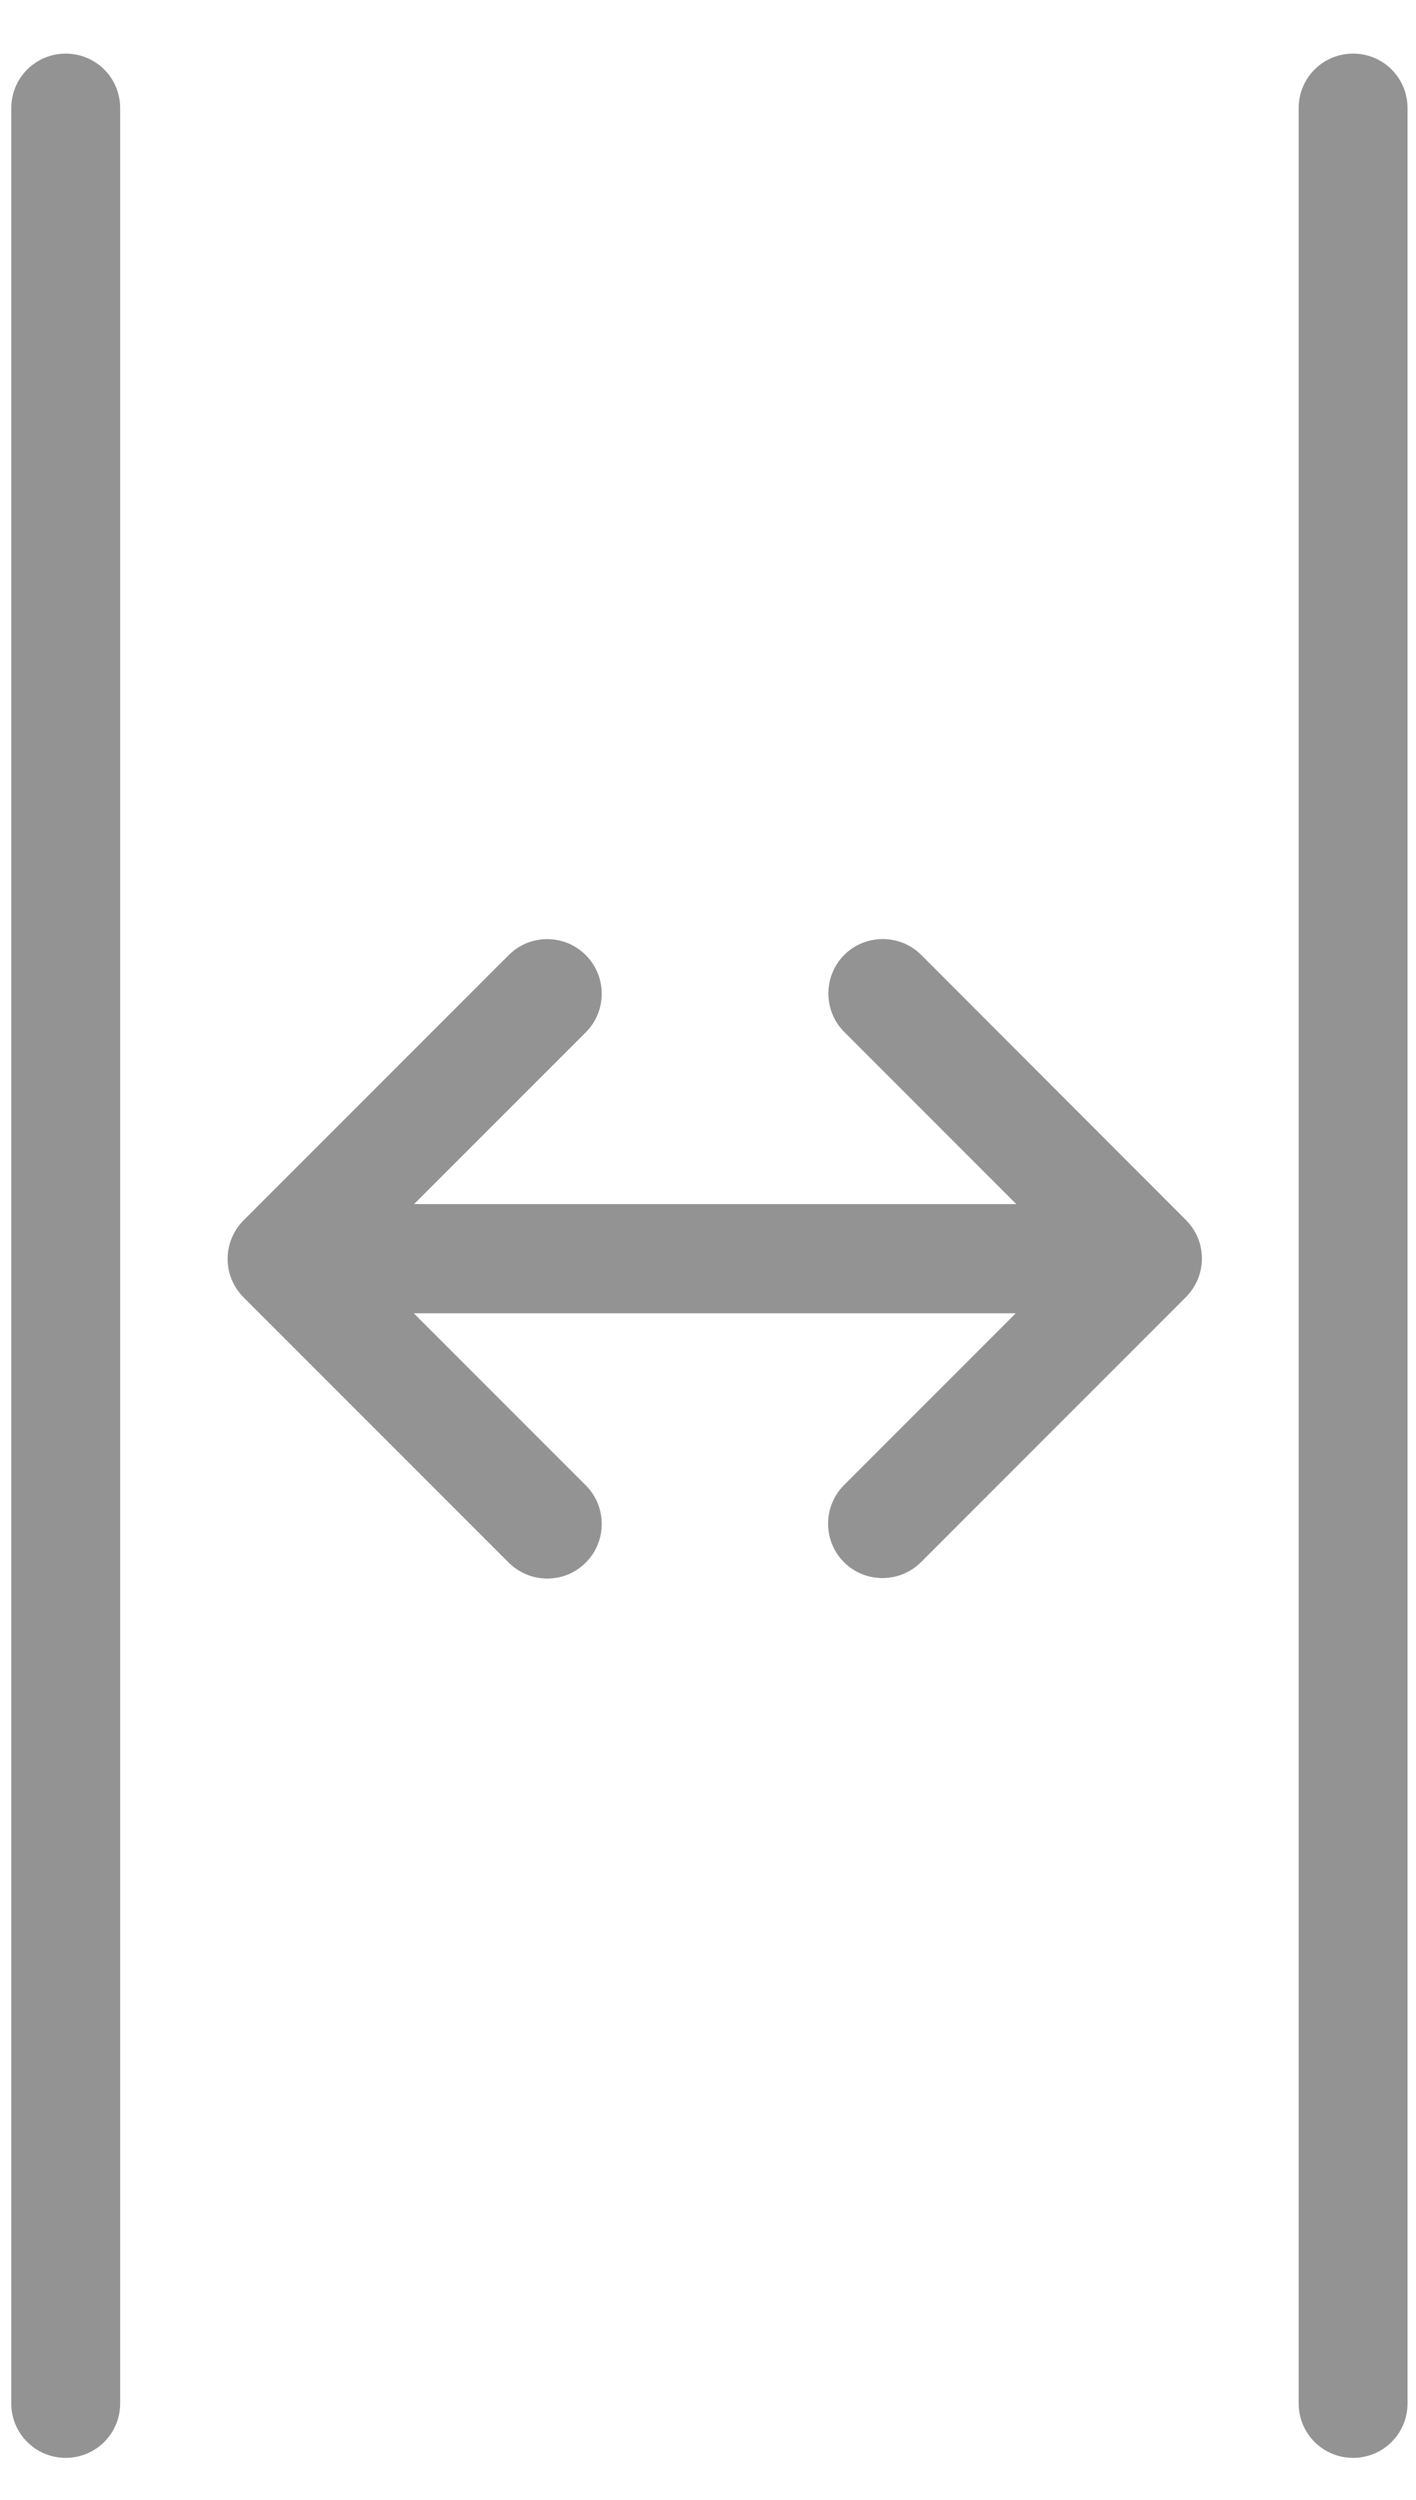
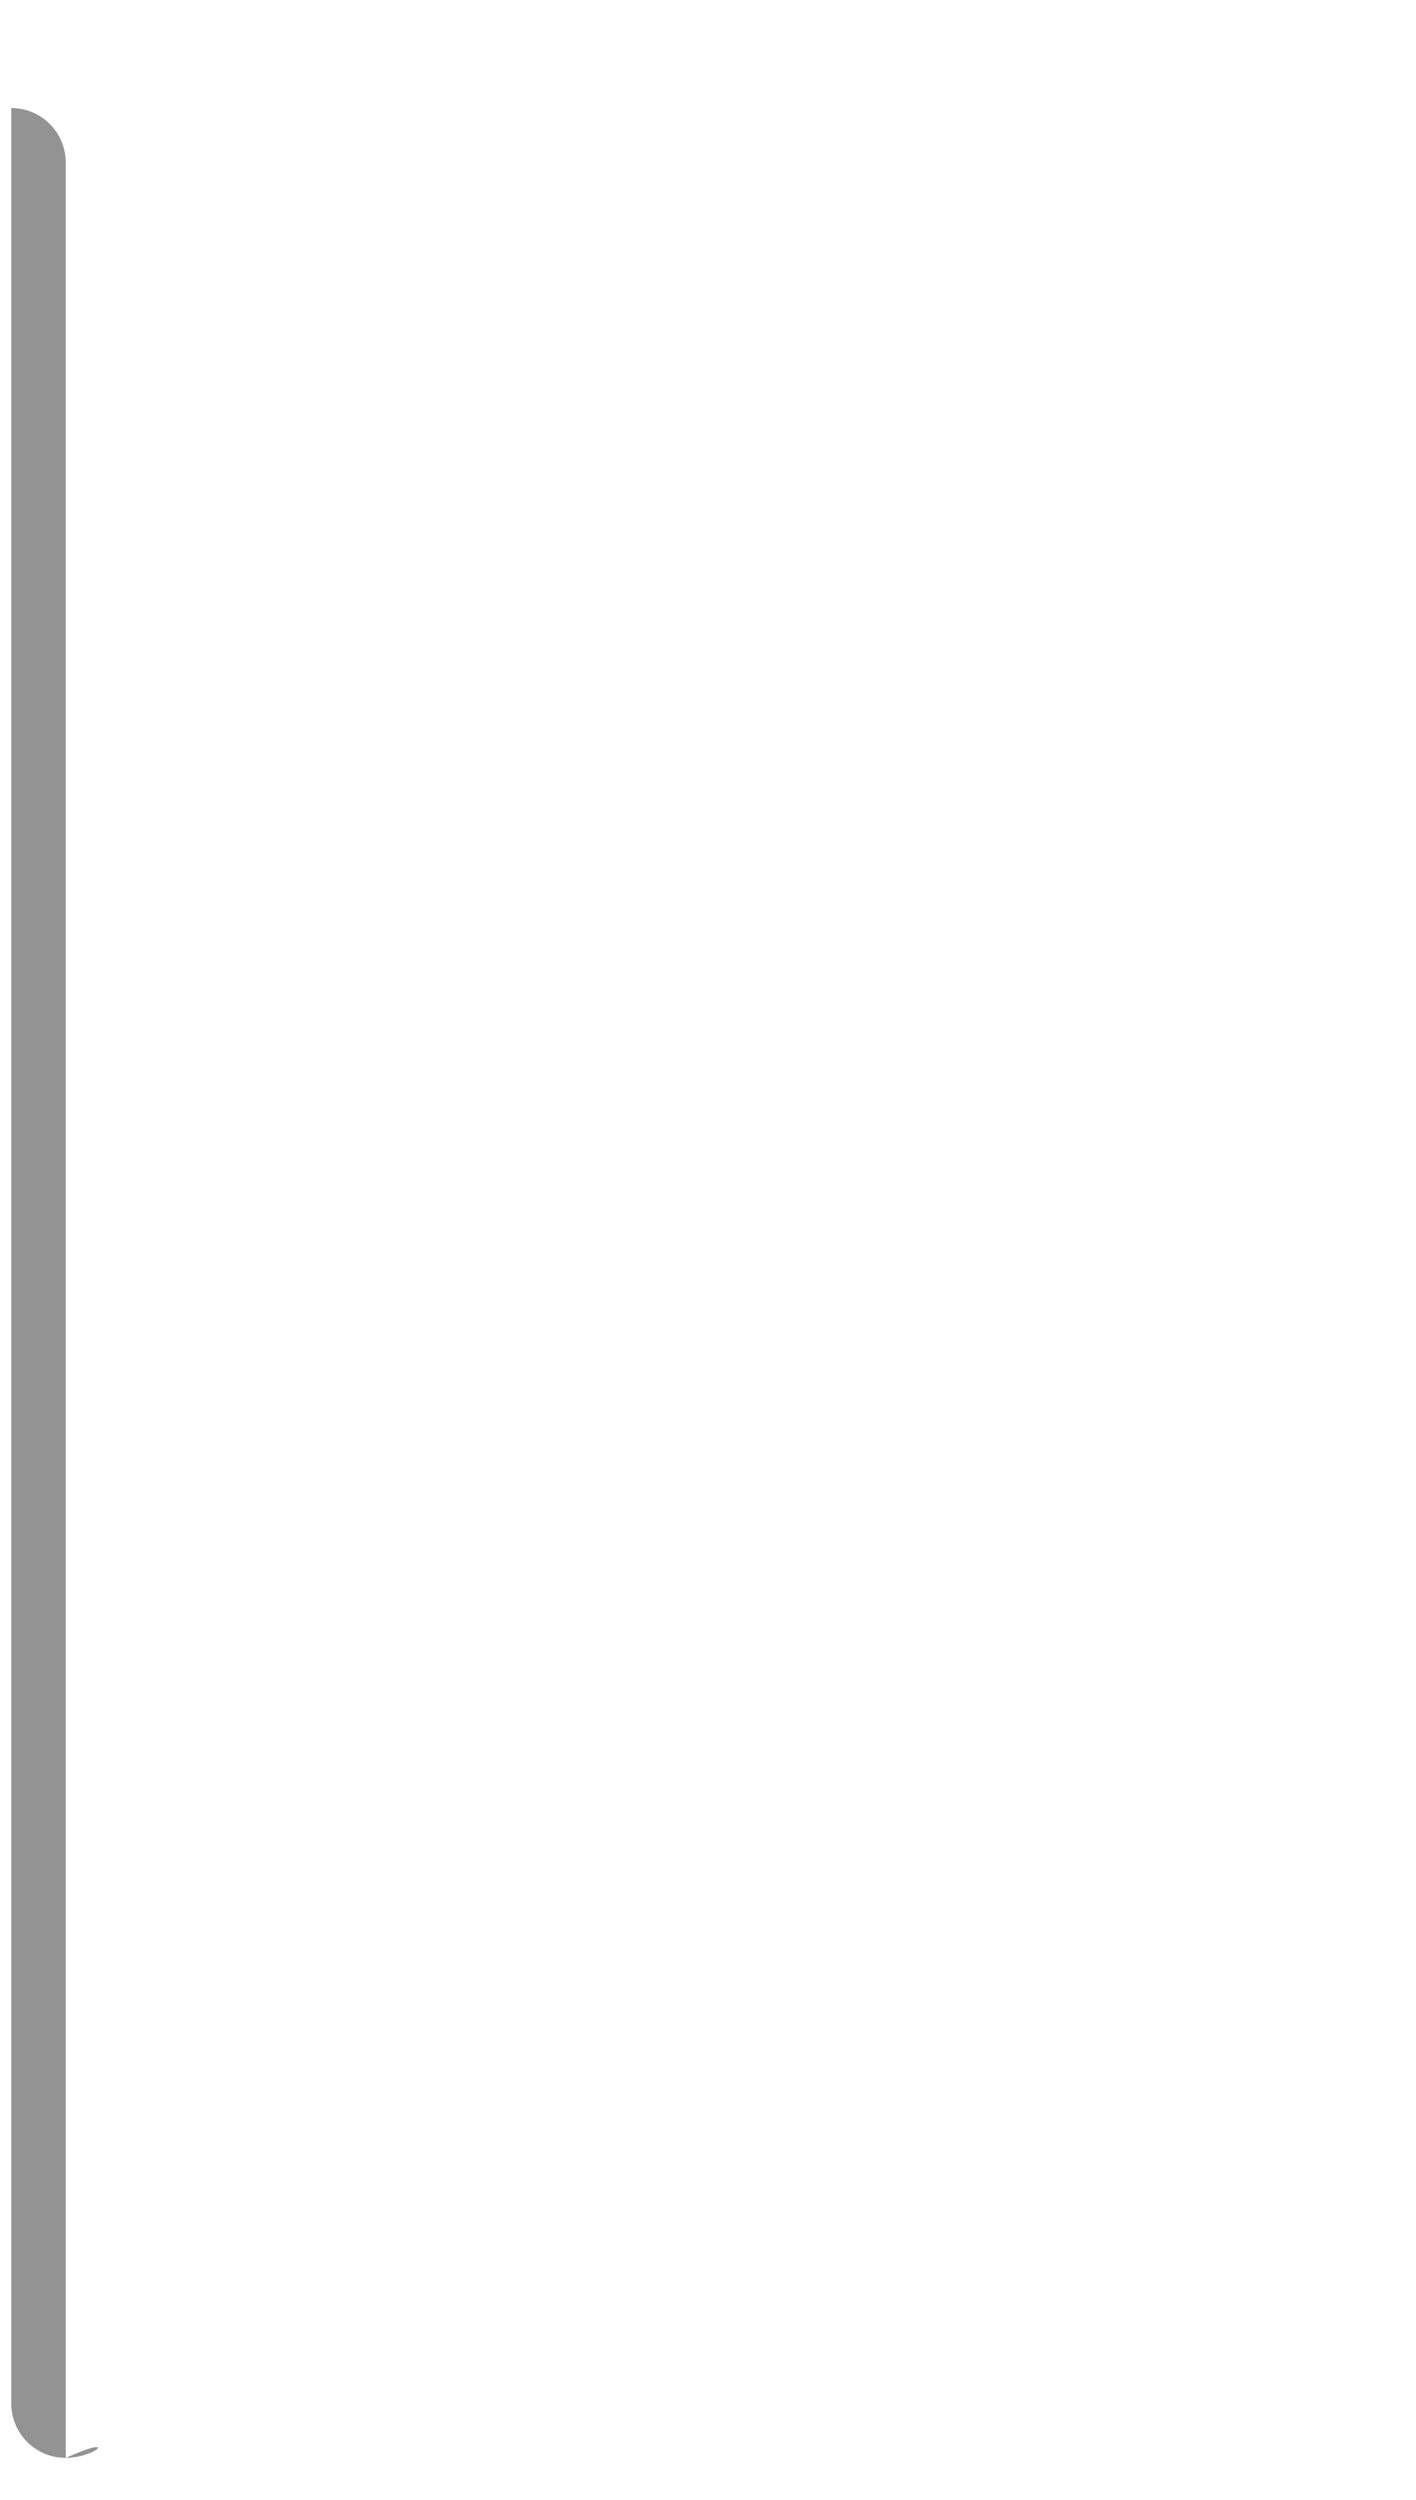
<svg xmlns="http://www.w3.org/2000/svg" version="1.1" id="Capa_1" x="0px" y="0px" viewBox="0 0 502 886" style="enable-background:new 0 0 502 886;" xml:space="preserve">
  <style type="text/css">
	.st0{fill:#939393;}
</style>
-   <path class="st0" d="M326.6,338.4c-7.5-7.5-19.8-7.5-27.3,0c-7.5,7.5-7.5,19.8,0,27.3l61,61H146.8l60.9-60.9  c7.5-7.5,7.5-19.8,0-27.3c-3.8-3.8-8.7-5.7-13.7-5.7c-5,0-9.9,1.9-13.7,5.7l-93.9,93.9c-3.6,3.6-5.7,8.5-5.7,13.7s2,10,5.7,13.7  l93.9,93.9c3.6,3.6,8.5,5.7,13.7,5.7c5.2,0,10-2,13.7-5.7c7.5-7.5,7.5-19.8,0-27.3l-61-61h213.4l-60.9,60.9  c-7.5,7.5-7.5,19.8,0,27.3c7.5,7.5,19.8,7.5,27.3,0l93.9-93.9c3.6-3.6,5.7-8.5,5.7-13.7c0-5.2-2-10-5.7-13.7L326.6,338.4z" />
-   <path class="st0" d="M479.7,871L479.7,871c-10.7,0-19.3-8.6-19.3-19.3V38.3c0-10.7,8.6-19.3,19.3-19.3h0c10.7,0,19.3,8.6,19.3,19.3  v813.4C499,862.4,490.4,871,479.7,871z" />
-   <path class="st0" d="M23.3,871L23.3,871C12.6,871,4,862.4,4,851.7V38.3C4,27.6,12.6,19,23.3,19h0c10.7,0,19.3,8.6,19.3,19.3v813.4  C42.6,862.4,34,871,23.3,871z" />
+   <path class="st0" d="M23.3,871L23.3,871C12.6,871,4,862.4,4,851.7V38.3h0c10.7,0,19.3,8.6,19.3,19.3v813.4  C42.6,862.4,34,871,23.3,871z" />
</svg>